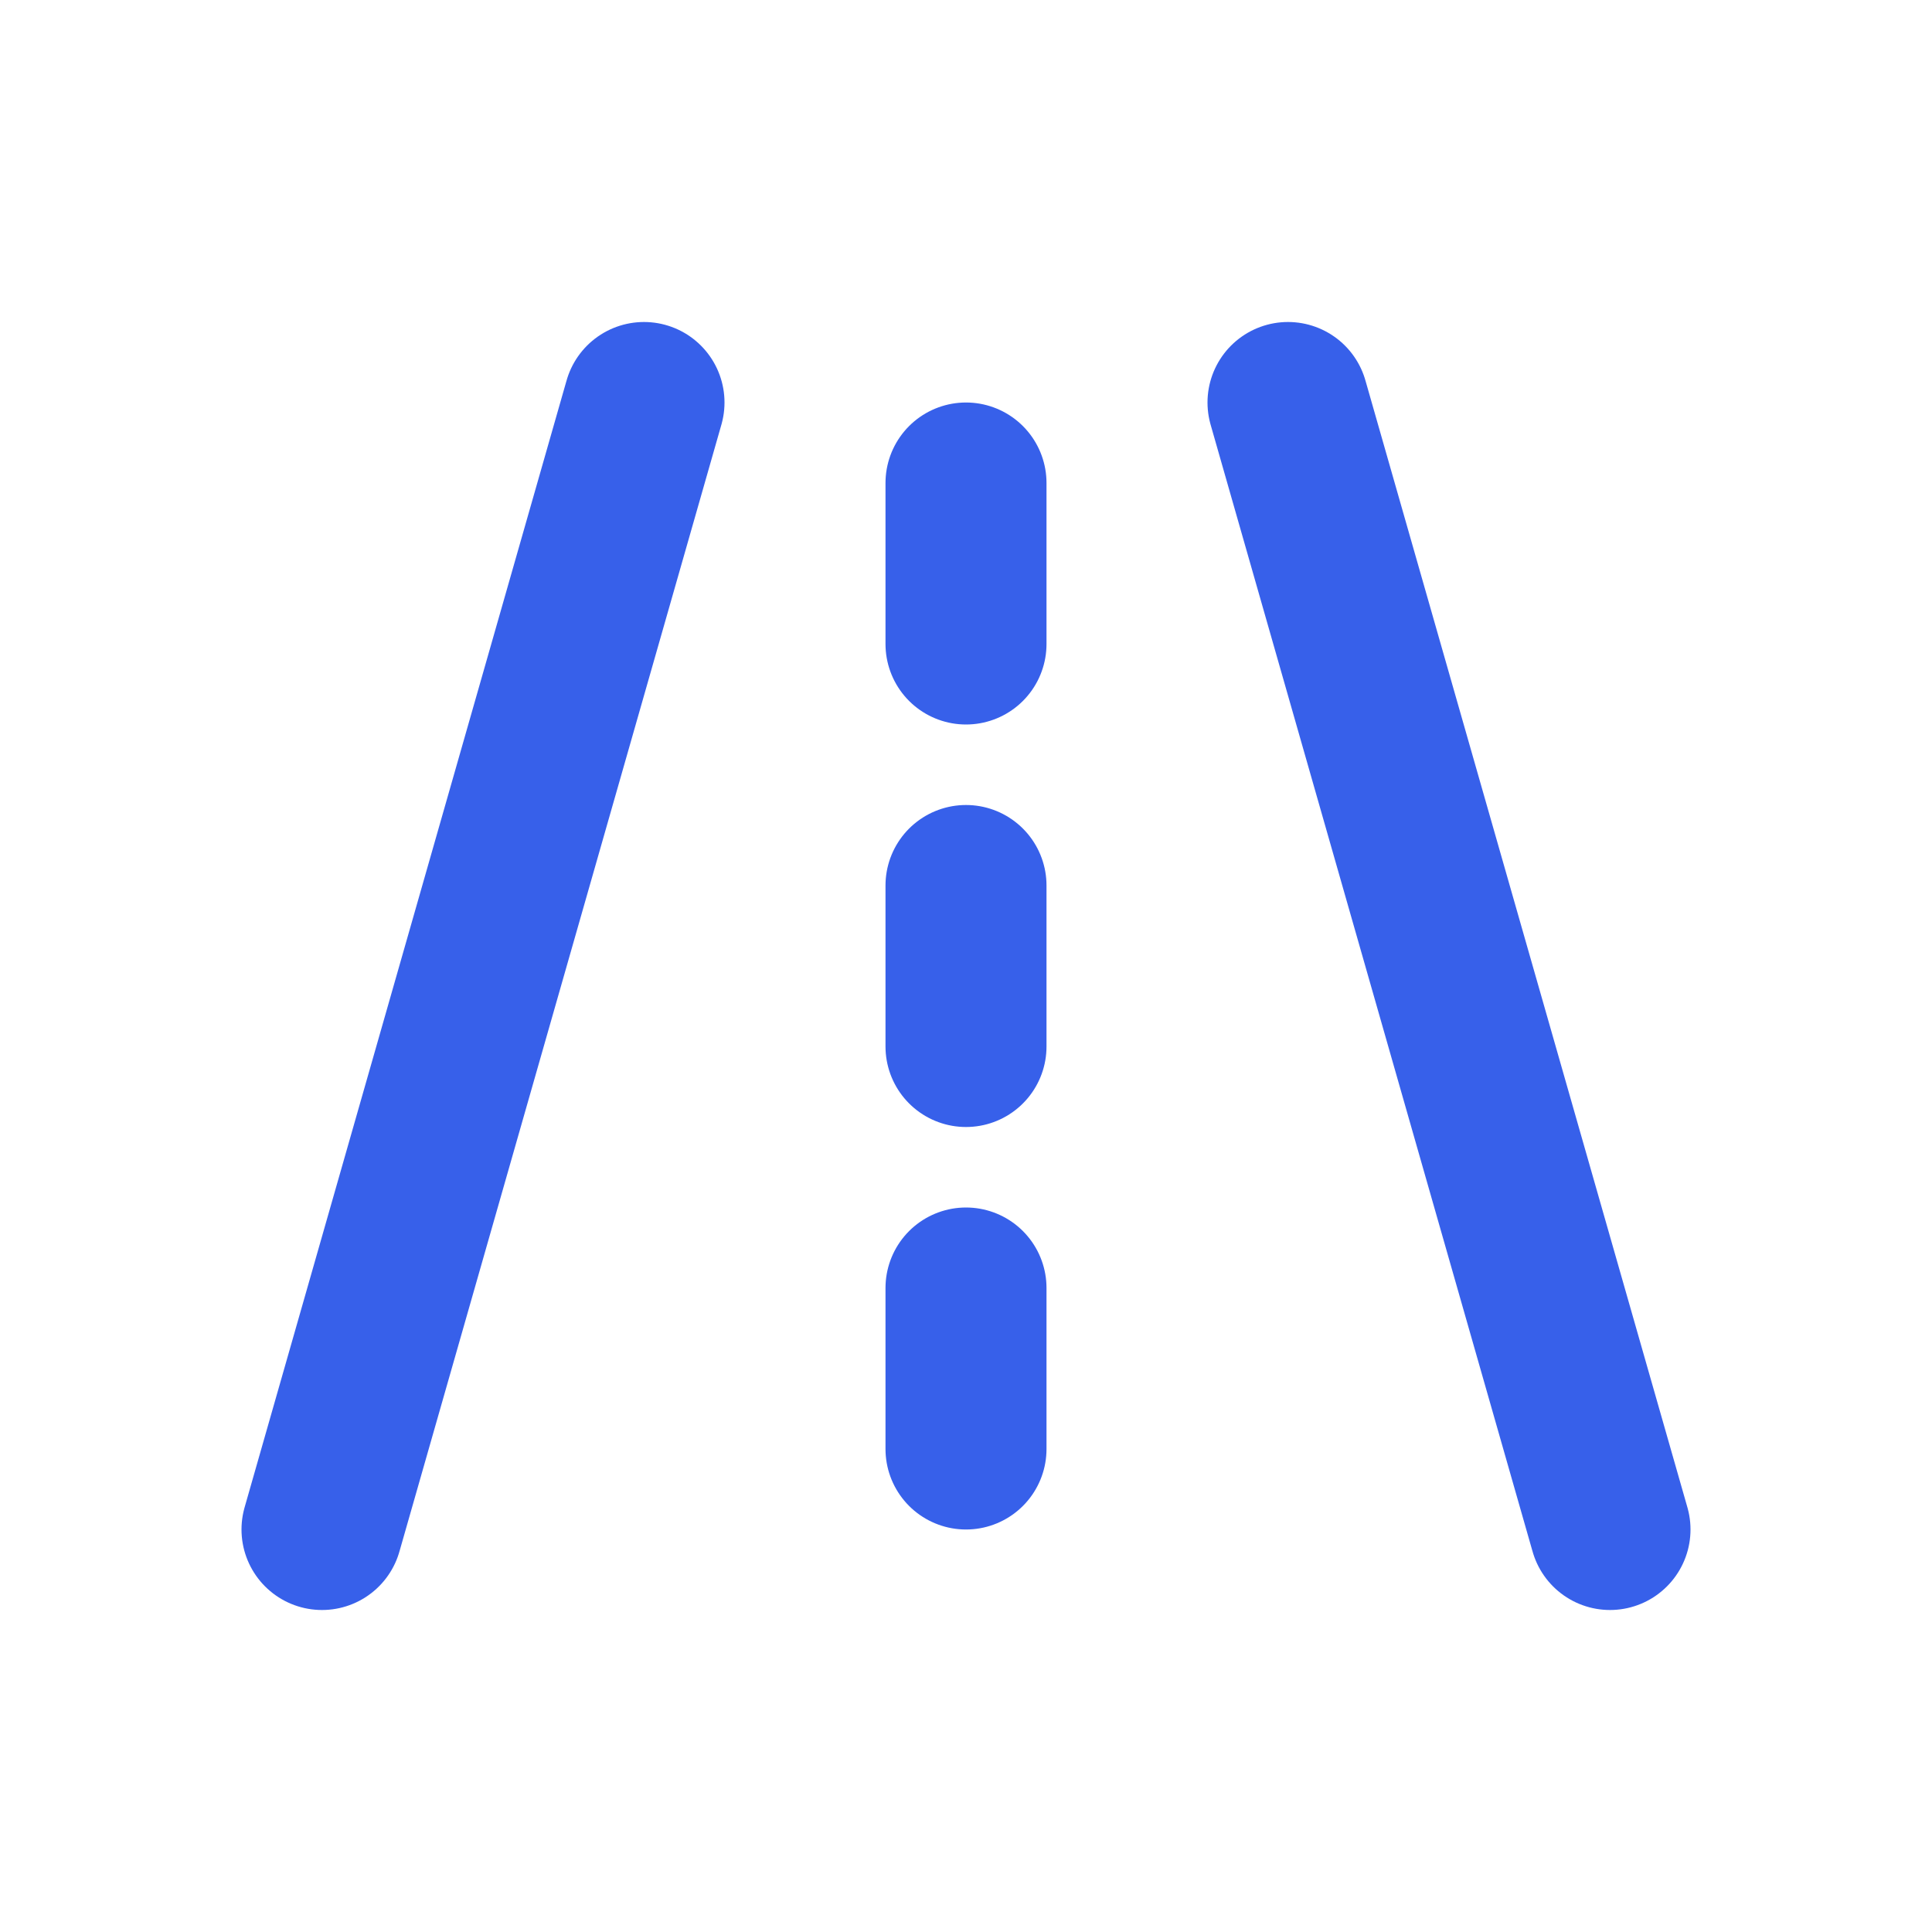
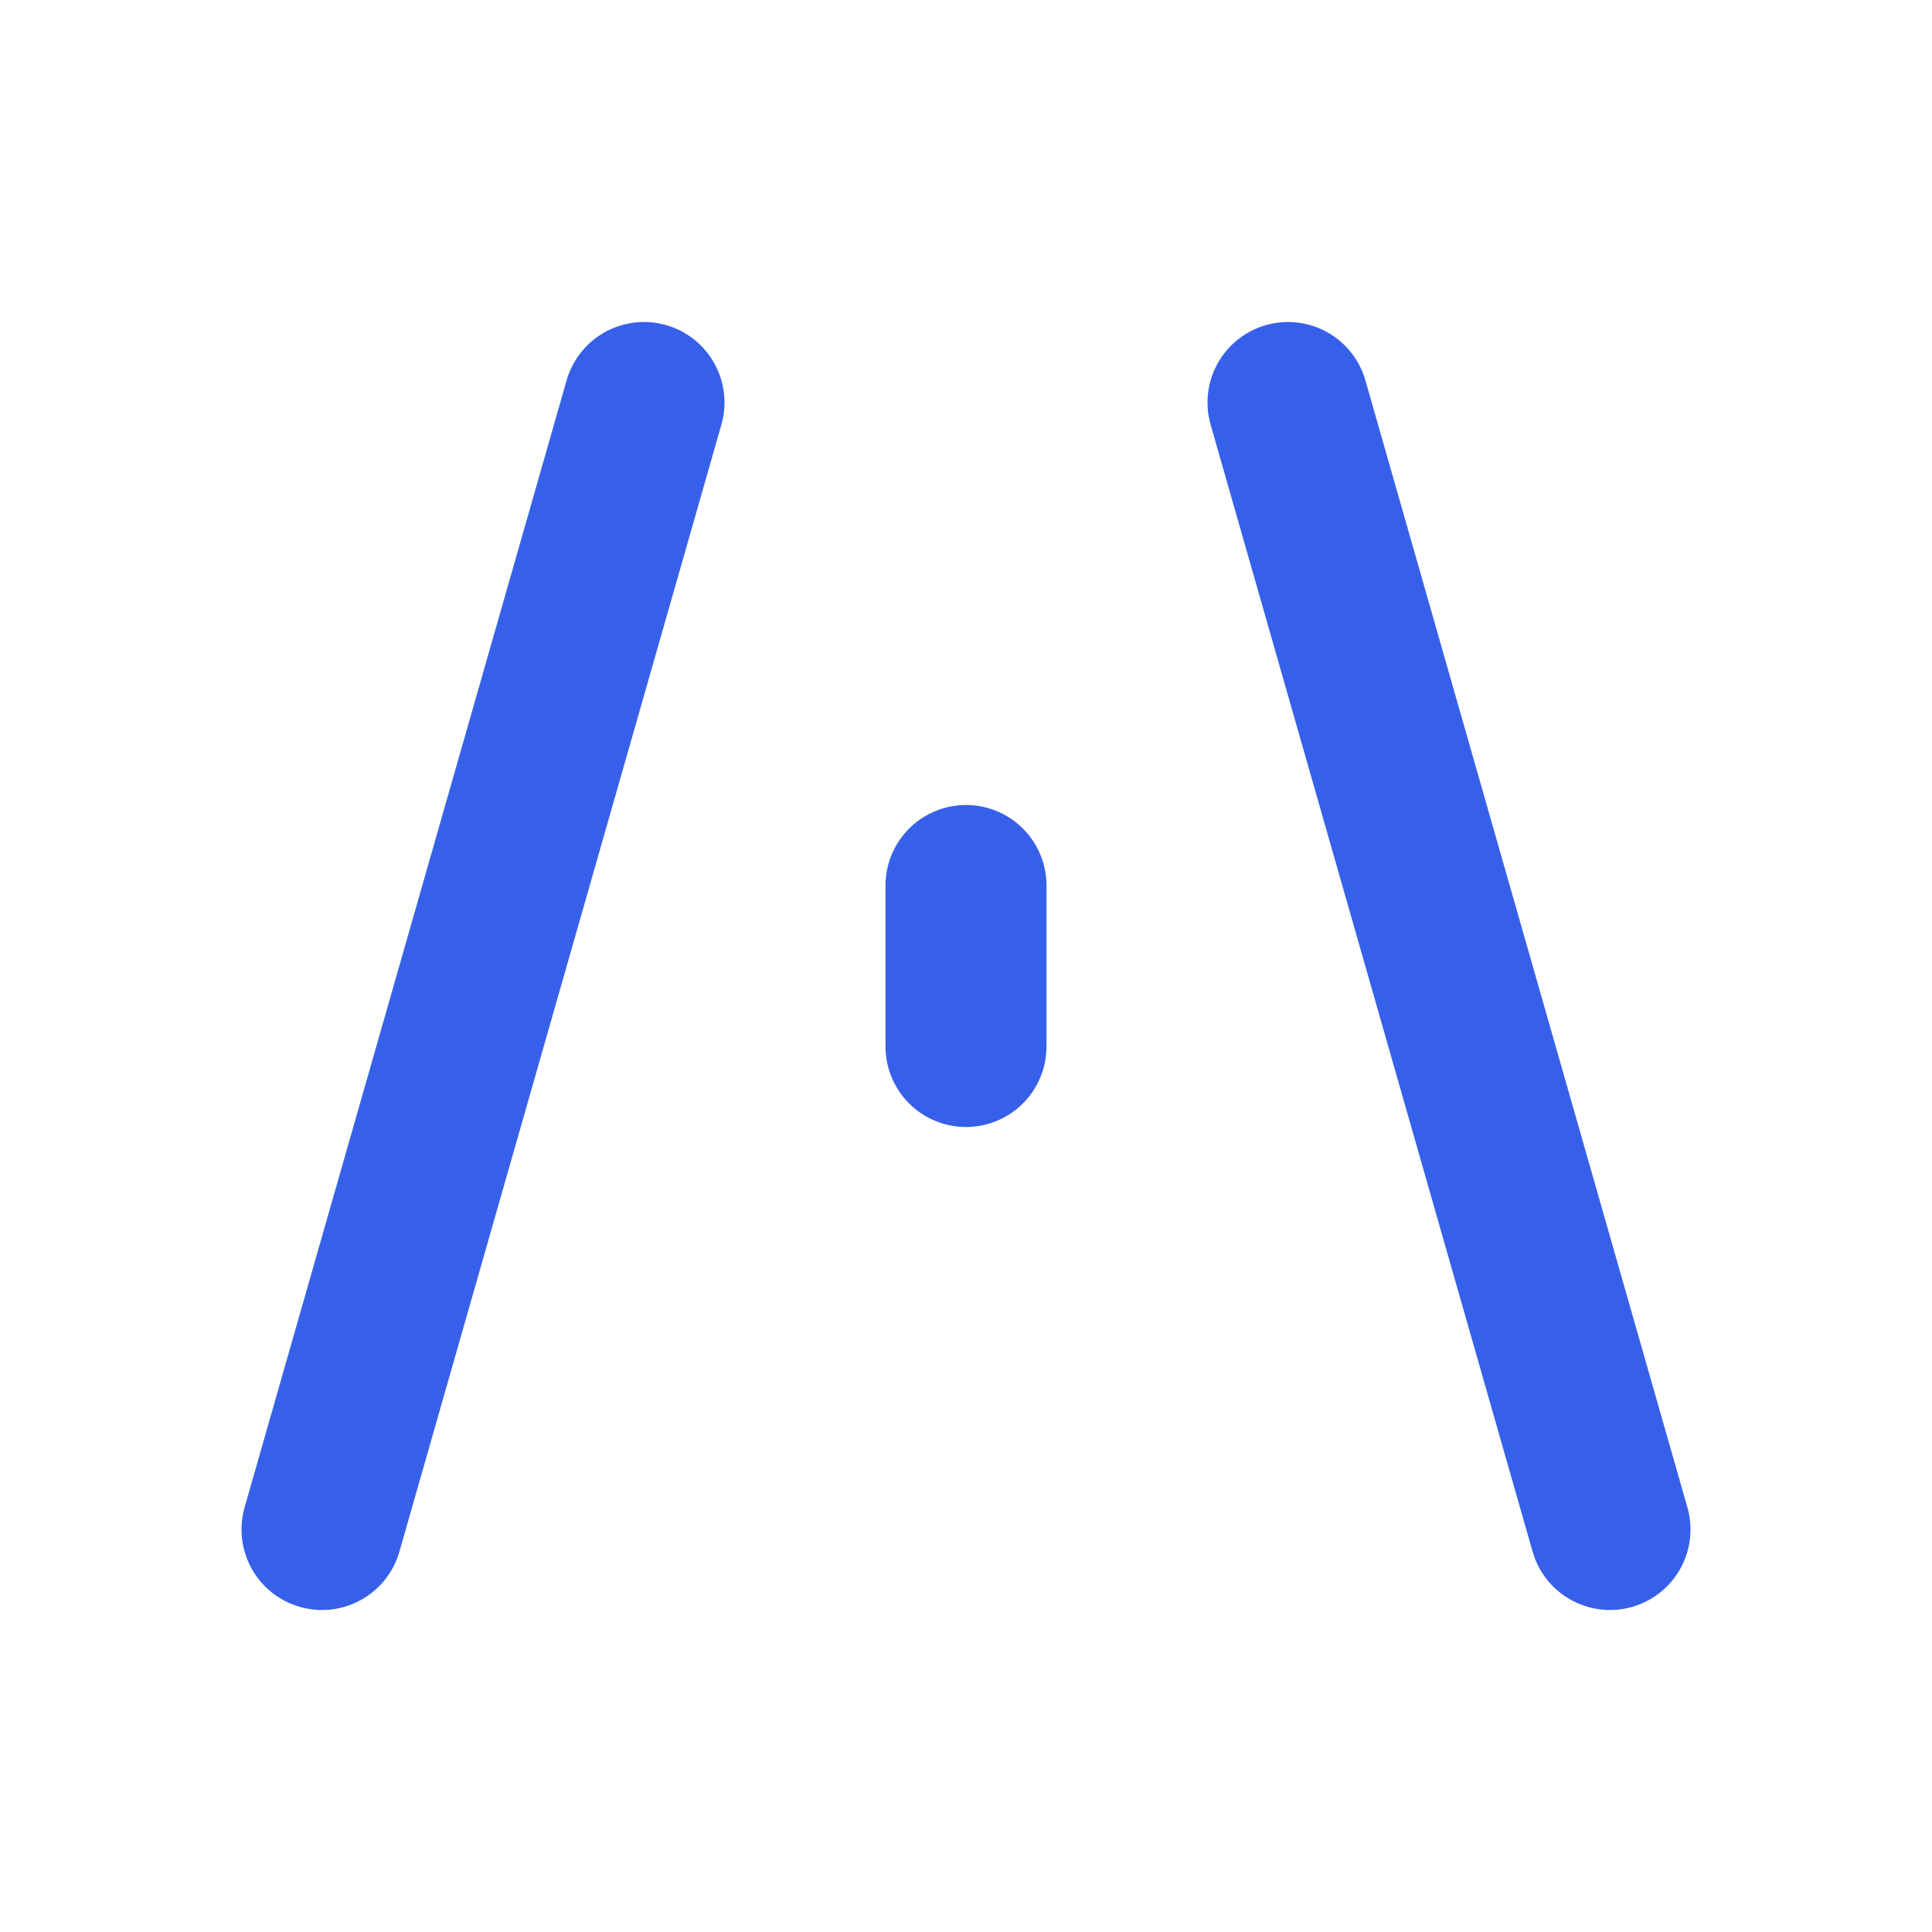
<svg xmlns="http://www.w3.org/2000/svg" class="icon icon-tabler icons-tabler-outline icon-tabler-road" fill="none" height="24" stroke="#3760ea" stroke-linecap="round" stroke-linejoin="round" stroke-width="2" viewbox="0 0 24 24" width="24">
  <path d="M0 0h24v24H0z" fill="none" stroke="none" />
  <path d="M4 19l4 -14" />
  <path d="M16 5l4 14" />
-   <path d="M12 8v-2" />
  <path d="M12 13v-2" />
-   <path d="M12 18v-2" />
</svg>